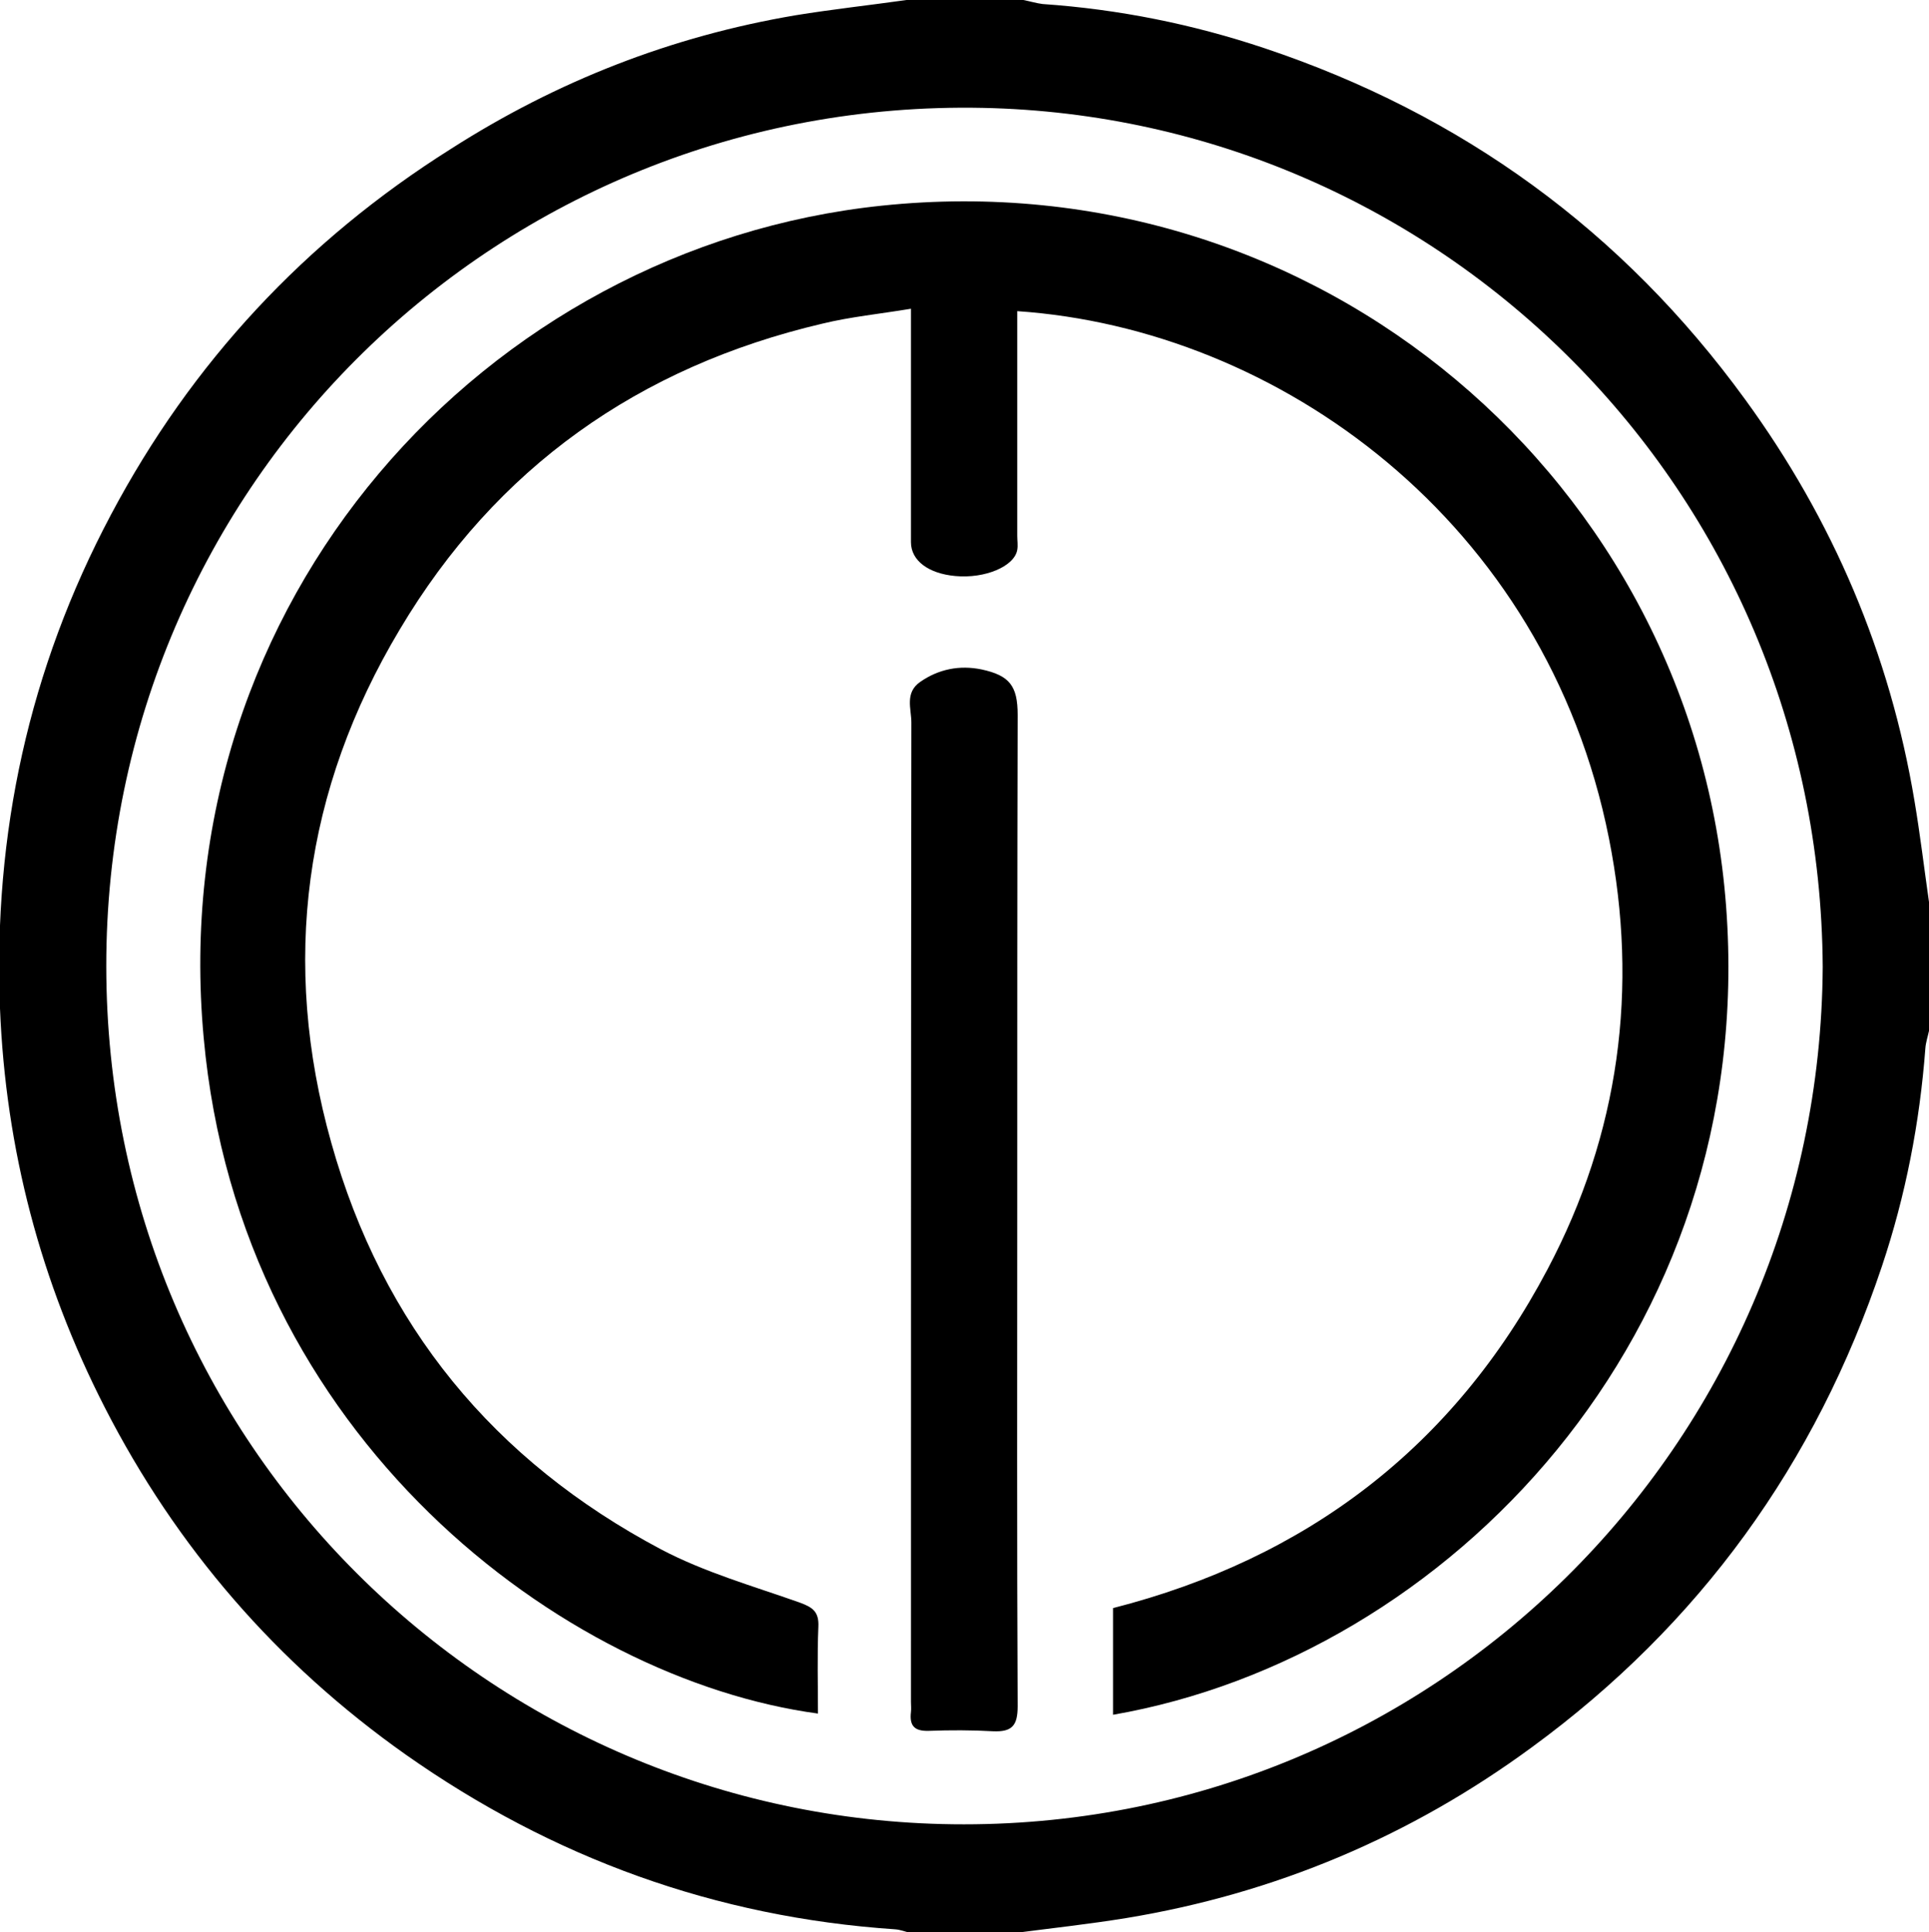
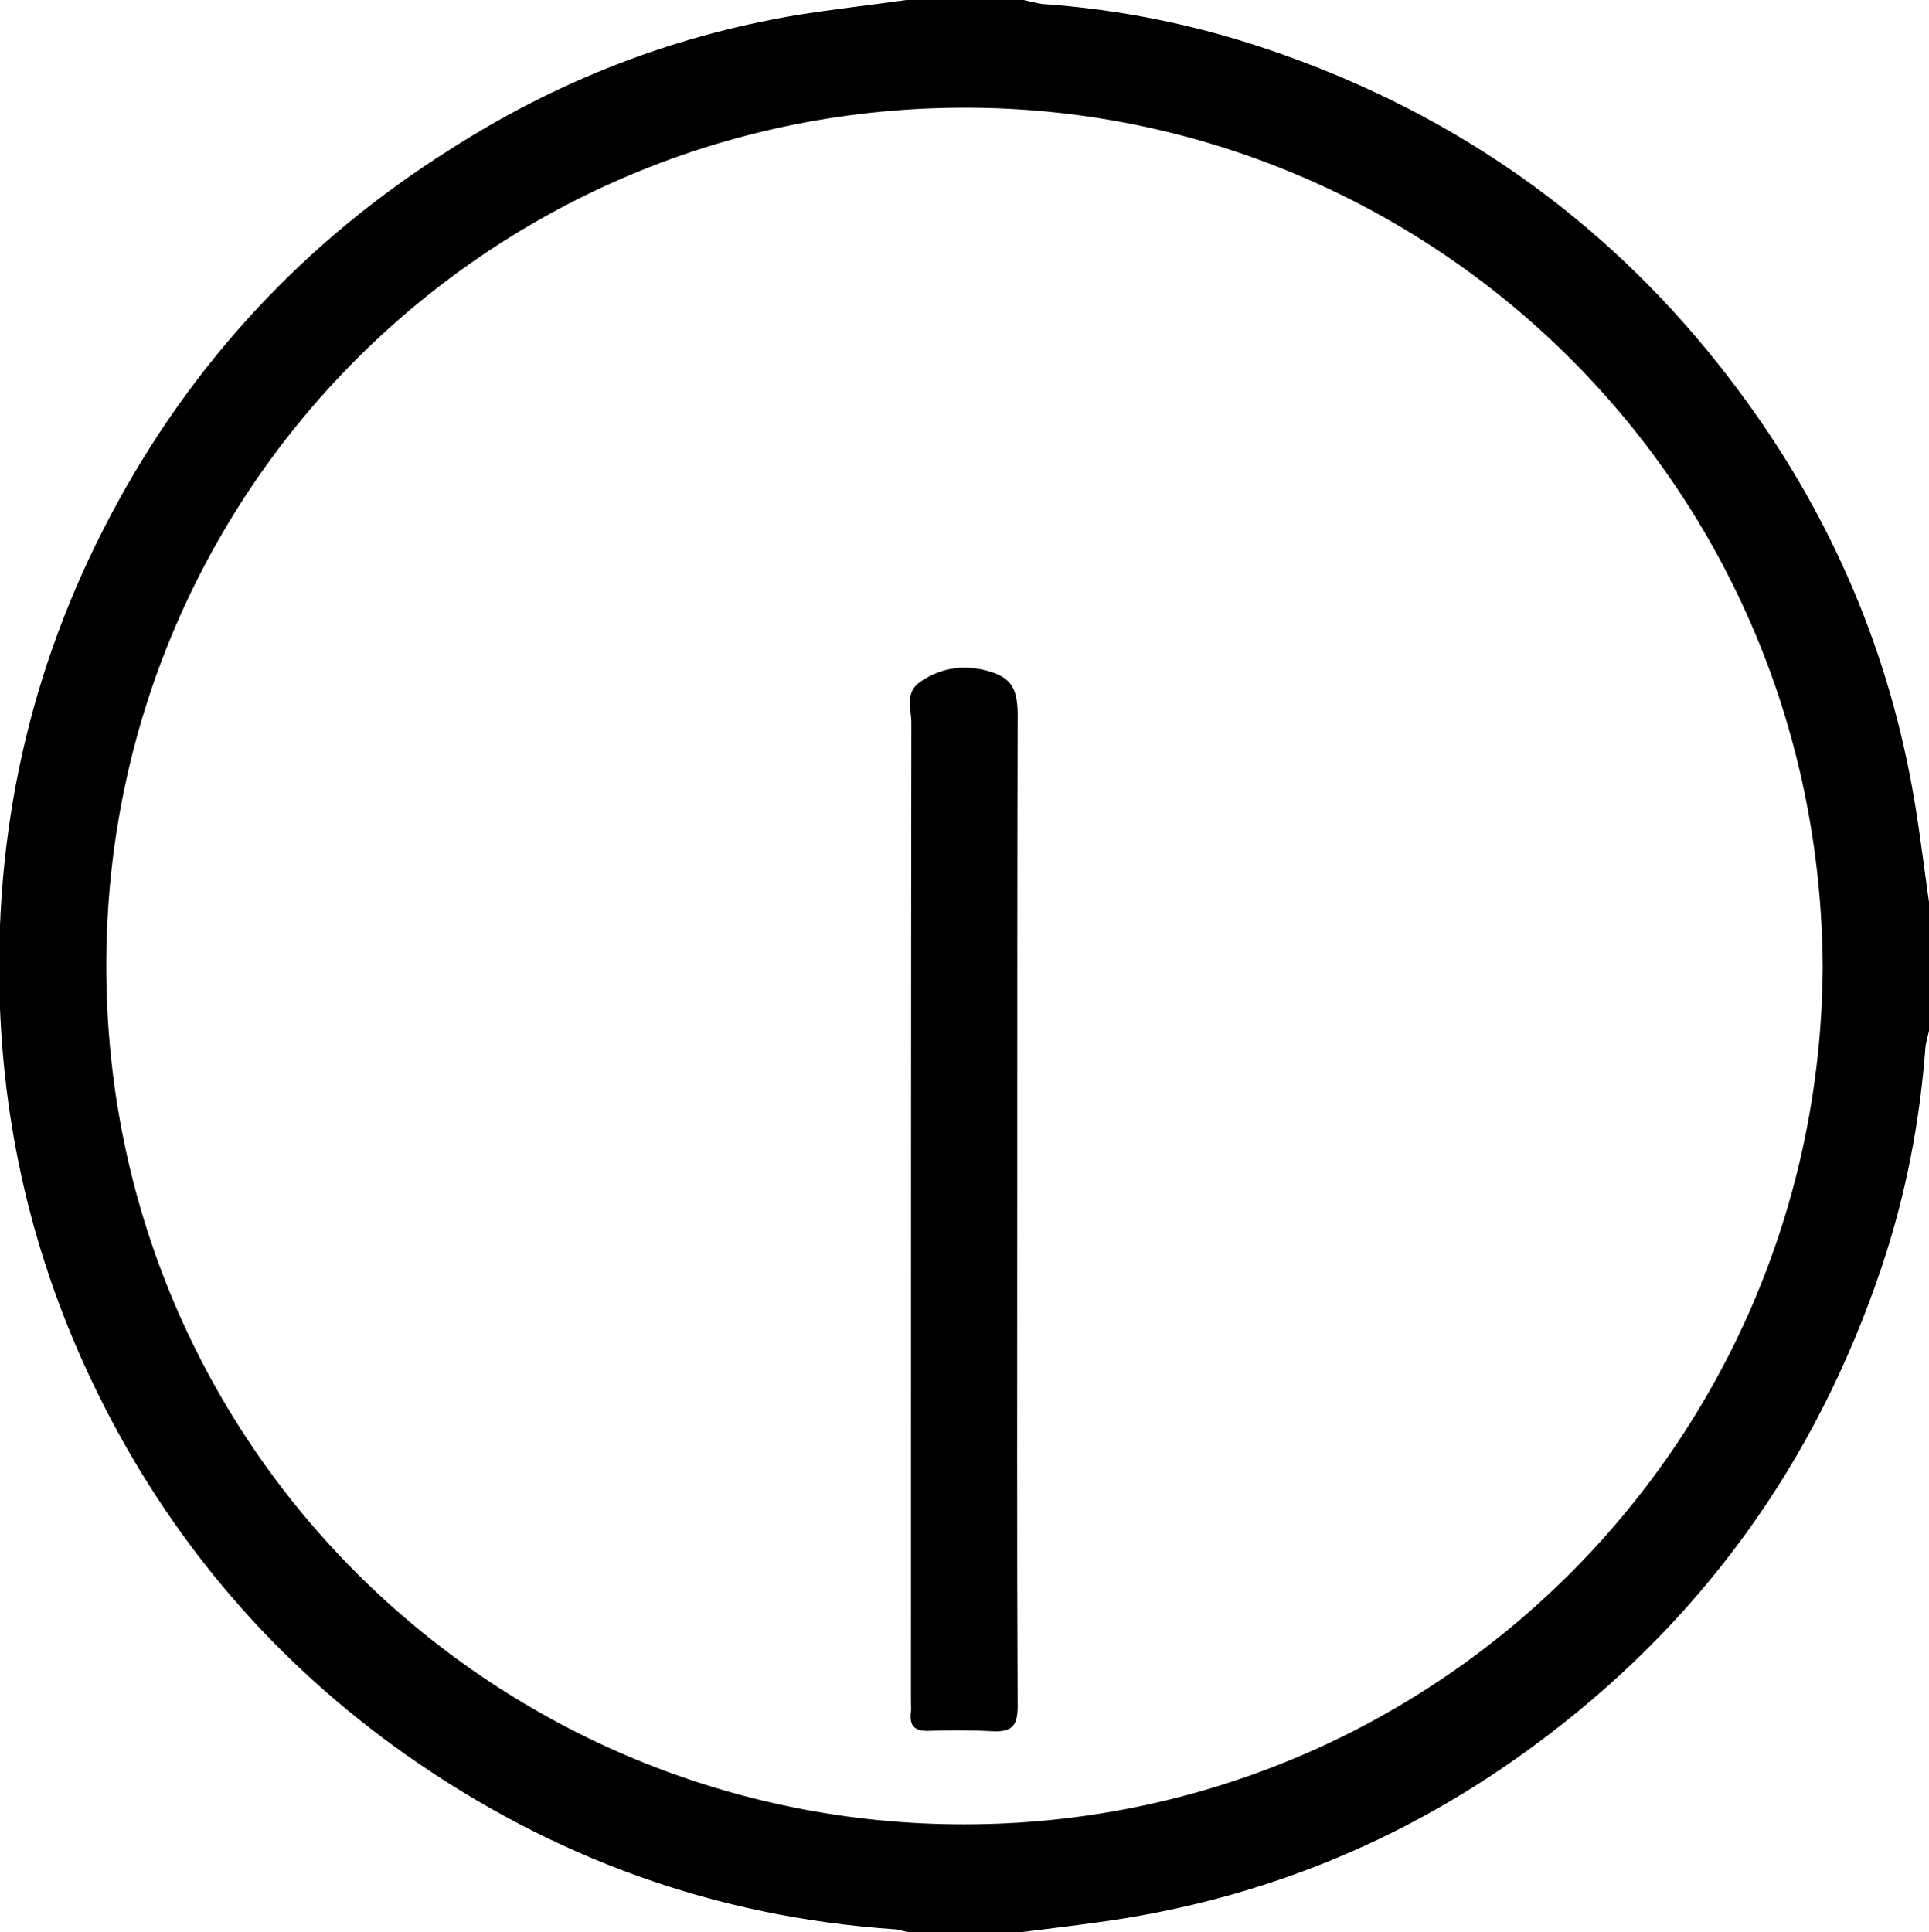
<svg xmlns="http://www.w3.org/2000/svg" version="1.1" id="レイヤー_1" x="0px" y="0px" viewBox="0 0 479.2 480" style="enable-background:new 0 0 479.2 480;" xml:space="preserve">
  <g>
    <path d="M225.2,0c9.7,0,19.3,0,29,0c1.6,0.3,3.2,0.8,4.8,1c18.9,1.3,37.3,5,55.2,11c49,16.4,88.9,45.4,119.3,87.2   c21.8,29.9,36,63.2,42.1,99.8c1.4,8.3,2.4,16.7,3.6,25.1c0,10.7,0,21.3,0,32c-0.3,1.4-0.8,2.9-0.9,4.3   c-1.4,18.5-4.9,36.6-10.8,54.2c-16.4,49-45.3,89-87,119.5c-30.1,22.1-63.7,36.3-100.7,42.4c-9.2,1.5-18.4,2.5-27.6,3.7   c-8.7,0-17.3,0-26,0c-1.3-0.3-2.5-0.8-3.8-0.9c-44.6-3-85.1-17.7-121.6-43.4c-32-22.6-57-51.5-74.8-86.3   c-15.9-31.1-24.6-64.1-26-99.1c-1.7-43.4,7.2-84.3,27.6-122.7c20-37.7,48.2-68,84.4-90.8c26.4-16.9,54.9-28,85.6-33.2   C206.8,2.3,216,1.3,225.2,0z M452.8,240.2c-0.7-119-95.2-211.1-208.7-213.4C124.4,24.4,26.3,119.9,26.4,240.1   c0.1,119.2,95.7,211.7,210.3,213.1C355.3,454.7,452.1,359.4,452.8,240.2z" />
-     <path d="M252.7,77.3c0,3.4,0,6.4,0,9.3c0,15.5,0,31,0,46.5c0,1.2,0.2,2.4,0,3.5c-0.7,4.1-8,7.2-15.4,6.5c-6.6-0.6-11-3.8-11-8.4   c0-17.2,0-34.3,0-51.5c0-1.8,0-3.6,0-6.5c-7.8,1.3-15,2-22,3.7c-45.6,10.7-81.1,35.8-105,76c-23.8,39.8-29.6,82.7-17,127.5   c12.7,45.4,40.4,79,81.9,101c10.8,5.7,22.8,9.1,34.4,13.2c3.3,1.2,4.9,2.3,4.7,6.1c-0.3,7.1-0.1,14.3-0.1,21.5   c-63-8.5-143.6-68.4-152.6-167.9C40.6,149.1,120.7,61.4,219,51.1c108.7-11.4,201.9,68.7,209.8,174.1   c8,106.7-69.4,186.4-152.3,200.8c0-8.8,0-17.5,0-26.5c48.1-12.3,84.6-40,107.9-84.1c17.9-33.8,22.7-69.9,15.3-107.1   C384,129.3,317.4,81.7,252.7,77.3z" />
    <path d="M252.7,300c0,41.3-0.1,82.6,0.1,123.9c0,4.8-1.4,6.4-6.1,6.2c-5.3-0.3-10.7-0.3-16-0.1c-3.6,0.1-4.8-1.3-4.4-4.7   c0.1-0.8,0-1.7,0-2.5c0-81.1,0-162.2,0.1-243.3c0-3.4-1.7-7.4,2.2-10.1c4.6-3.2,9.8-4.2,15.2-3.1c7,1.5,9,4.1,9,11.3   C252.7,218.4,252.7,259.2,252.7,300z" />
  </g>
</svg>